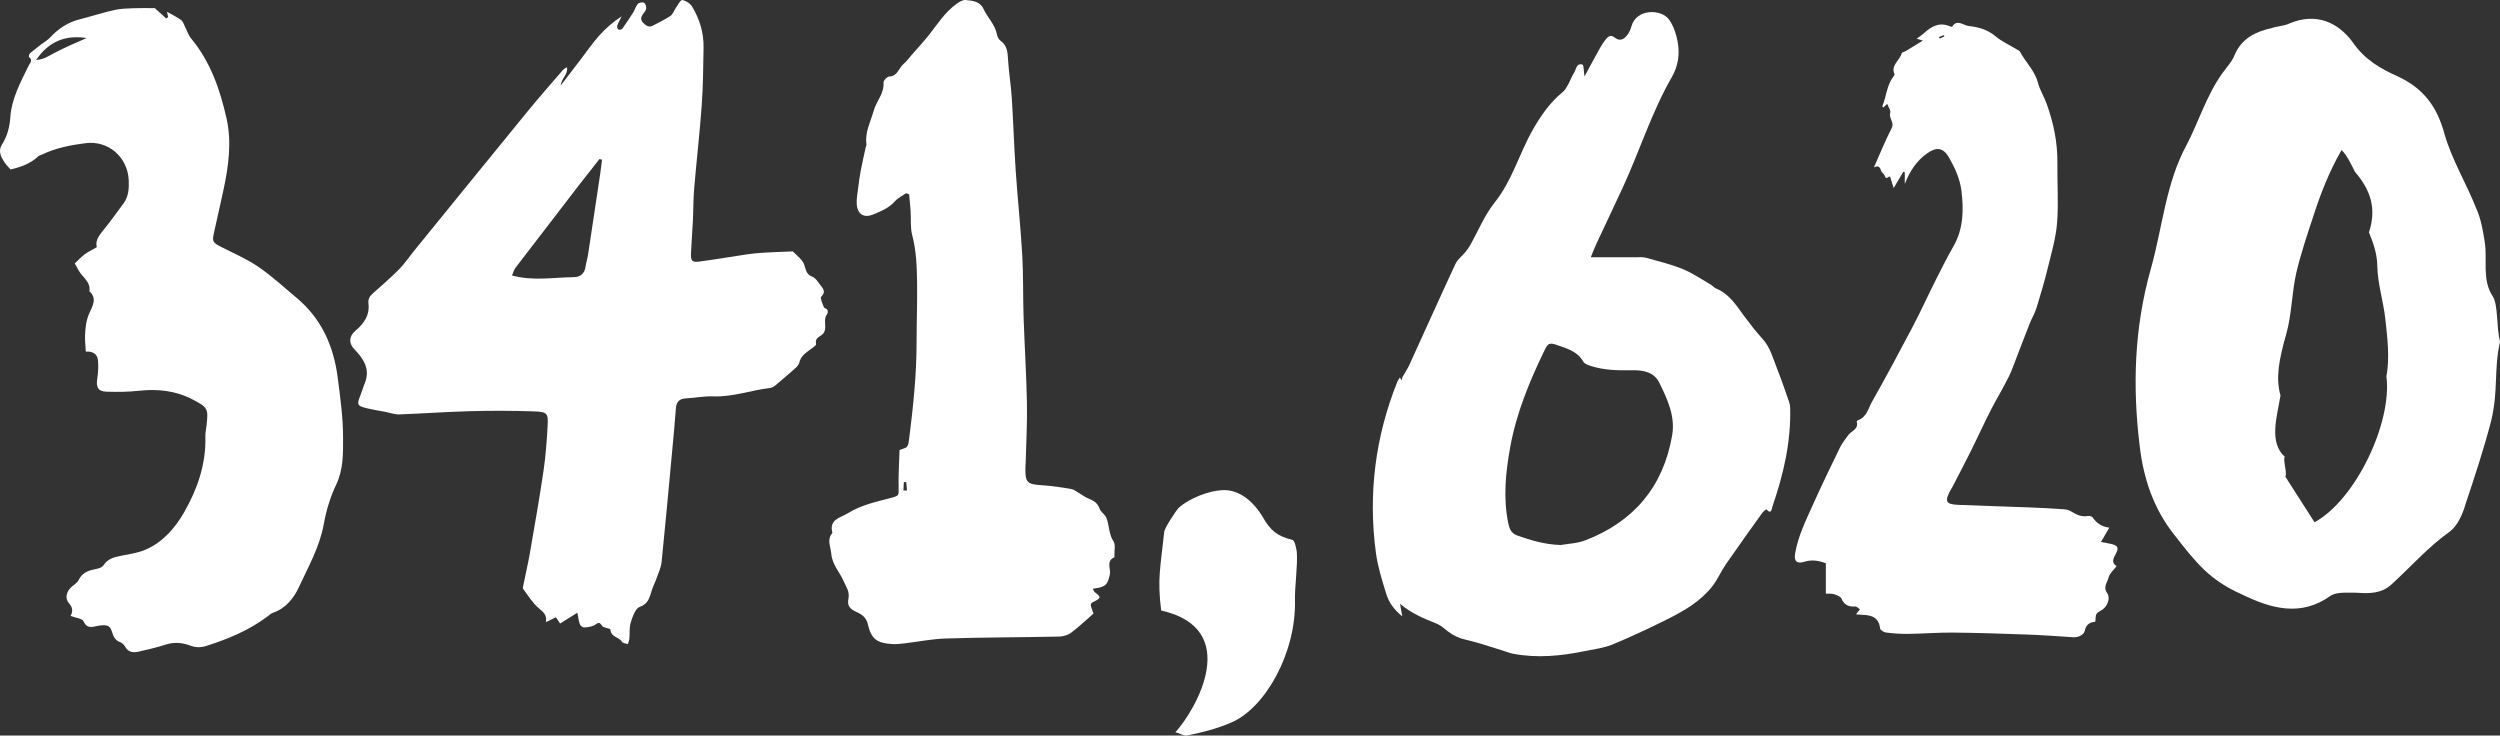
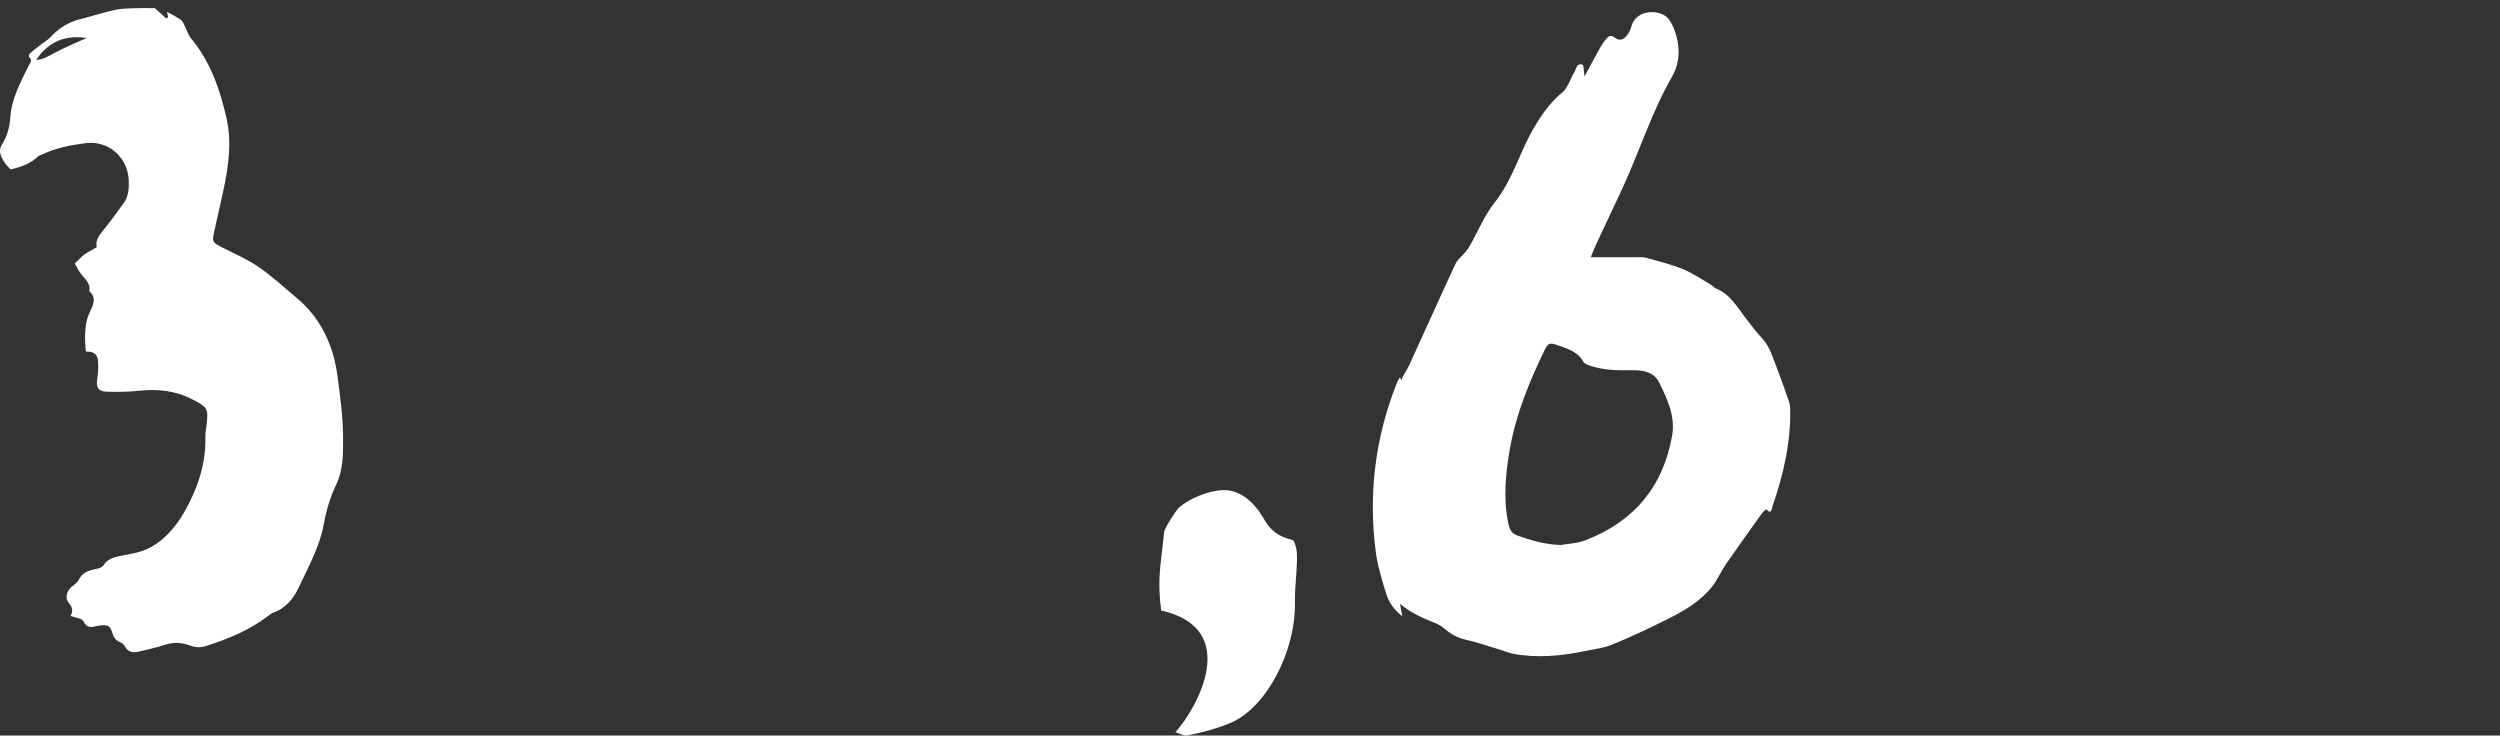
<svg xmlns="http://www.w3.org/2000/svg" version="1.1" id="Layer_1" x="0px" y="0px" width="176.031px" height="51.791px" viewBox="0 0 176.031 51.791" enable-background="new 0 0 176.031 51.791" xml:space="preserve">
  <rect x="0" y="0" width="176.031" height="51.791" fill="#333333" stroke="none" />
  <g>
    <path fill="#FFFFFF" d="M82.758,51.565c1.455-1.601,4.746-7.285-0.998-8.579c-0.276-2.24-0.056-2.975,0.212-5.502   c-0.015-0.266,0.854-1.543,0.993-1.696c0.806-0.751,2.218-1.224,3.028-1.271c1.102-0.089,2.137,0.602,2.91,1.866   c0.534,0.963,1.035,1.374,2.083,1.628c0.167,0.025,0.267,0.48,0.324,0.841c0.074,0.978-0.147,2.42-0.129,3.389   c0.101,3.705-2.084,7.606-4.478,8.632c-1.045,0.45-2.118,0.72-3.121,0.911C83.345,51.834,83.037,51.609,82.758,51.565" />
-     <path fill="#FFFFFF" d="M136.529,2.606c0.017,0.038,0.031,0.076,0.047,0.112c0.111-0.052,0.223-0.103,0.334-0.154   c-0.014-0.029-0.026-0.06-0.039-0.089C136.758,2.52,136.644,2.563,136.529,2.606 M148.521,37.154   c-0.24,0.412-0.39,0.669-0.588,1.007c0.322,0.063,0.525,0.094,0.727,0.142c0.471,0.113,0.547,0.266,0.317,0.698   c-0.166,0.312-0.344,0.602,0.056,0.865c-0.222,0.296-0.502,0.521-0.563,0.795c-0.077,0.344-0.409,0.667-0.101,1.098   c0.25,0.352,0.031,0.919-0.347,1.179c-0.138,0.095-0.319,0.158-0.401,0.287c-0.078,0.121-0.055,0.308-0.086,0.551   c-0.289,0.034-0.633,0.113-0.739,0.633c-0.056,0.266-0.429,0.486-0.812,0.461c-1.072-0.07-2.146-0.15-3.219-0.188   c-1.747-0.064-3.494-0.123-5.242-0.14c-1.05-0.01-2.102,0.078-3.154,0.091c-0.524,0.009-1.053-0.03-1.573-0.095   c-0.153-0.018-0.4-0.175-0.413-0.29c-0.098-0.84-0.68-0.947-1.346-0.961c-0.119-0.002-0.238-0.021-0.358-0.032   c0.099-0.121,0.192-0.236,0.287-0.354c-0.111-0.069-0.226-0.201-0.333-0.196c-0.447,0.021-0.771-0.085-0.963-0.546   c-0.063-0.154-0.325-0.254-0.516-0.317c-0.174-0.057-0.373-0.03-0.591-0.043v-2.139c-0.497-0.183-0.983-0.272-1.5-0.108   c-0.545,0.173-0.758-0.036-0.663-0.586c0.209-1.216,0.75-2.31,1.247-3.417c0.607-1.352,1.253-2.688,1.902-4.02   c0.155-0.318,0.382-0.604,0.592-0.893c0.22-0.302,0.749-0.404,0.595-0.945c-0.006-0.024,0.047-0.085,0.084-0.099   c0.627-0.222,0.738-0.854,1.008-1.331c0.99-1.75,1.938-3.521,2.873-5.3c0.566-1.079,1.069-2.19,1.617-3.28   c0.395-0.788,0.797-1.574,1.231-2.341c0.7-1.232,0.728-2.546,0.562-3.901c-0.106-0.854-0.455-1.606-0.871-2.336   c-0.396-0.697-0.861-0.785-1.533-0.314c-0.743,0.522-1.223,1.244-1.586,2.163v-0.821c-0.035-0.012-0.069-0.022-0.104-0.035   c-0.194,0.329-0.39,0.657-0.679,1.146c-0.119-0.383-0.182-0.589-0.245-0.794c-0.108-0.104-0.281,0.287-0.378-0.057   c-0.04-0.143-0.23-0.244-0.268-0.387c-0.084-0.312-0.272-0.344-0.504-0.209c0.428-0.959,0.803-1.889,1.256-2.777   c0.211-0.418-0.23-0.694-0.101-1.083c0.052-0.152-0.123-0.381-0.214-0.623c-0.117,0.107-0.199,0.183-0.285,0.263   c-0.02-0.035-0.064-0.078-0.057-0.099c0.283-0.68,0.306-1.454,0.763-2.069c0.041-0.056,0.11-0.146,0.092-0.186   c-0.288-0.645,0.386-0.962,0.507-1.469c0.019-0.079,0.215-0.109,0.321-0.175c0.356-0.216,0.708-0.438,1.168-0.723   c-0.249-0.075-0.344-0.104-0.435-0.13c0.168-0.125,0.349-0.237,0.503-0.381c0.536-0.492,1.11-0.813,1.858-0.48   c0.041,0.017,0.125,0.033,0.135,0.016c0.351-0.558,0.8-0.086,1.154-0.049c0.67,0.07,1.336,0.246,1.899,0.722   c0.444,0.375,0.997,0.621,1.5,0.926c0.081,0.05,0.19,0.09,0.229,0.164c0.381,0.739,1.03,1.313,1.252,2.16   c0.137,0.527,0.445,1.007,0.629,1.523c0.479,1.337,0.766,2.711,0.748,4.143c-0.016,1.411,0.088,2.829-0.021,4.23   c-0.083,1.06-0.395,2.105-0.648,3.146c-0.232,0.952-0.509,1.895-0.799,2.831c-0.117,0.384-0.334,0.735-0.482,1.11   c-0.291,0.727-0.563,1.46-0.848,2.189c-0.207,0.532-0.388,1.079-0.642,1.589c-0.401,0.804-0.871,1.572-1.279,2.374   c-0.465,0.91-0.885,1.844-1.341,2.759c-0.436,0.877-0.893,1.744-1.341,2.614c-0.043,0.085-0.104,0.161-0.149,0.246   c-0.393,0.761-0.298,0.952,0.555,0.991c1.646,0.072,3.293,0.113,4.939,0.178c0.837,0.031,1.676,0.075,2.51,0.133   c0.185,0.012,0.385,0.066,0.539,0.164c0.355,0.223,0.707,0.389,1.145,0.311c0.107-0.018,0.283,0.018,0.336,0.091   C147.615,36.819,147.974,37.09,148.521,37.154" />
-     <path fill="#FFFFFF" d="M63.612,34.542c0.083-0.002,0.168-0.003,0.251-0.005c-0.017-0.198-0.035-0.396-0.052-0.594l-0.17,0.005   C63.631,34.146,63.622,34.344,63.612,34.542 M63.804,13.604c-0.265,0.184-0.578,0.327-0.783,0.562   c-0.418,0.48-0.977,0.701-1.529,0.933c-0.643,0.269-1.105,0.005-1.165-0.693c-0.033-0.392,0.054-0.795,0.102-1.192   c0.048-0.401,0.102-0.806,0.178-1.204c0.104-0.546,0.231-1.087,0.349-1.631c0.016-0.073,0.063-0.15,0.053-0.221   c-0.116-0.86,0.292-1.587,0.515-2.376c0.191-0.672,0.744-1.212,0.687-1.972c-0.01-0.137,0.247-0.414,0.387-0.418   c0.615-0.021,0.688-0.613,1.038-0.903C63.843,4.317,64,4.087,64.179,3.883c0.401-0.459,0.818-0.904,1.197-1.381   c0.62-0.773,1.143-1.634,1.968-2.223c0.188-0.134,0.433-0.294,0.638-0.278c0.483,0.04,1.027,0.097,1.263,0.615   c0.282,0.622,0.822,1.105,0.951,1.809c0.03,0.165,0.131,0.361,0.262,0.453c0.487,0.348,0.49,0.839,0.523,1.361   c0.057,0.887,0.204,1.767,0.261,2.653c0.11,1.705,0.159,3.413,0.275,5.116c0.134,1.979,0.346,3.953,0.461,5.933   c0.083,1.444,0.046,2.897,0.094,4.347c0.067,2.03,0.197,4.059,0.237,6.088c0.027,1.398-0.055,2.798-0.089,4.197   c-0.002,0.103-0.017,0.205-0.018,0.306c-0.024,1.109,0.098,1.218,1.182,1.289c0.684,0.046,1.368,0.144,2.044,0.267   c0.234,0.043,0.442,0.231,0.661,0.355c0.172,0.099,0.335,0.221,0.517,0.296c0.36,0.15,0.676,0.304,0.818,0.729   c0.08,0.24,0.381,0.405,0.478,0.646c0.215,0.532,0.16,1.138,0.502,1.66c0.156,0.238,0.053,0.647,0.065,0.978   c0.002,0.05,0.008,0.136-0.015,0.146c-0.591,0.272-0.219,0.813-0.308,1.213c-0.125,0.558-0.21,0.786-0.738,0.917   c-0.137,0.034-0.279,0.049-0.464,0.081c0.065,0.115,0.084,0.195,0.134,0.234c0.458,0.346,0.458,0.414-0.019,0.656   c-0.328,0.165-0.328,0.165-0.06,0.854c-0.513,0.447-1.022,0.934-1.582,1.354c-0.224,0.169-0.558,0.263-0.845,0.269   c-2.651,0.054-5.304,0.054-7.954,0.134c-0.989,0.03-1.973,0.231-2.96,0.348c-0.276,0.031-0.558,0.063-0.833,0.045   c-1.078-0.067-1.476-0.352-1.716-1.39c-0.111-0.476-0.404-0.688-0.769-0.853c-0.487-0.223-0.702-0.438-0.6-0.952   c0.102-0.513-0.166-0.836-0.347-1.253c-0.273-0.634-0.794-1.133-0.859-1.906c-0.043-0.515-0.335-0.994,0.08-1.473   c-0.266-0.96,0.578-1.067,1.098-1.392c0.922-0.572,1.977-0.799,3.013-1.069c0.6-0.156,0.56-0.177,0.548-0.773   c-0.017-0.889,0.042-1.779,0.067-2.604c0.229-0.096,0.434-0.12,0.527-0.235c0.103-0.126,0.121-0.332,0.142-0.507   c0.289-2.275,0.531-4.554,0.531-6.853c0-1.376,0.052-2.754,0.036-4.13c-0.015-1.142-0.05-2.283-0.346-3.408   c-0.14-0.53-0.073-1.115-0.11-1.675c-0.026-0.398-0.07-0.795-0.105-1.191C63.944,13.658,63.874,13.631,63.804,13.604" />
-     <path fill="#FFFFFF" d="M162.971,36.773c-0.709-1.096-1.354-2.128-2.063-3.223c0.174-0.111-0.193-1.267-0.027-1.382   c-1.143-1.032-0.551-2.816-0.305-4.327c-0.357-1.207-0.104-2.544,0.404-4.317c0.387-1.353,0.387-2.899,0.709-4.318   c0.322-1.354,0.773-2.708,1.225-4.062c0.451-1.418,1.096-3.082,1.959-4.577c0.387,0.323,0.869,1.388,0.934,1.518   c1.13,1.308,1.545,2.616,0.996,4.278c0.312,0.744,0.57,1.507,0.586,2.327c0.023,1.304,0.43,2.504,0.57,3.788   c0.133,1.235,0.325,2.72,0.072,4.009C168.459,29.742,165.869,35.197,162.971,36.773 M175.521,20.866   c-0.773-1.16-0.367-2.529-0.561-3.818c-0.129-0.773-0.258-1.611-0.58-2.32c-0.709-1.805-1.74-3.481-2.256-5.286   c-0.517-1.934-1.484-3.223-3.287-4.061c-1.162-0.517-2.322-1.161-3.16-2.386c-1.031-1.418-2.578-2.128-4.447-1.354   c-0.387,0.193-0.838,0.193-1.225,0.322c-1.16,0.258-2.127,0.709-2.644,1.87c-0.192,0.515-0.58,0.901-0.901,1.353   c-1.097,1.547-1.648,3.39-2.486,5.002c-1.482,2.707-1.7,5.813-2.538,8.777c-1.16,4.126-1.289,8.251-0.774,12.44   c0.258,2.257,0.967,4.384,2.385,6.189c1.612,2.063,2.51,3.239,4.832,4.27c1.998,0.969,4.125,1.612,6.252,0.065   c0.451-0.258,1.16-0.194,1.806-0.194c0.901,0.065,1.739,0.065,2.448-0.58c1.354-1.225,2.58-2.643,4.127-3.737   c0.516-0.388,0.901-1.226,1.096-1.935c0.645-1.934,1.289-3.868,1.805-5.867c0.516-2.19,0.168-3.506,0.619-5.568   C175.774,23.081,175.908,21.446,175.521,20.866" />
    <path fill="#FFFFFF" d="M2.542,4.222c0.571-0.04,0.91-0.298,1.277-0.489c0.4-0.211,0.811-0.4,1.22-0.589   c0.352-0.162,0.708-0.312,1.063-0.467C4.626,2.455,3.456,2.886,2.542,4.222 M4.967,43.373c0.175-0.313,0.163-0.596-0.117-0.908   c-0.297-0.333-0.17-0.823,0.181-1.135c0.178-0.156,0.41-0.293,0.506-0.492c0.272-0.562,0.764-0.69,1.302-0.793   c0.162-0.029,0.368-0.113,0.448-0.239c0.275-0.437,0.692-0.559,1.153-0.656c0.629-0.132,1.292-0.211,1.869-0.472   c1.19-0.538,2.035-1.521,2.663-2.619c0.93-1.629,1.542-3.384,1.488-5.309c-0.008-0.266,0.054-0.535,0.084-0.803   c0.134-1.183,0.086-1.262-0.992-1.823c-1.192-0.62-2.451-0.752-3.773-0.608c-0.746,0.081-1.505,0.086-2.256,0.065   c-0.615-0.016-0.768-0.297-0.677-0.903c0.065-0.436,0.096-0.889,0.05-1.323c-0.049-0.464-0.413-0.632-0.853-0.595   c-0.021-0.407-0.071-0.779-0.054-1.147c0.024-0.531,0.069-1.046,0.3-1.563c0.212-0.471,0.578-1.035,0.002-1.548   c0.1-0.59-0.362-0.896-0.646-1.296c-0.154-0.216-0.268-0.46-0.381-0.658c0.252-0.235,0.452-0.459,0.688-0.633   c0.25-0.184,0.535-0.319,0.864-0.512c-0.127-0.47,0.171-0.837,0.481-1.222c0.489-0.605,0.944-1.239,1.405-1.867   c0.356-0.484,0.387-1.054,0.362-1.622c-0.071-1.628-1.437-2.82-3.041-2.611c-1.041,0.136-2.079,0.329-3.04,0.791   c-0.097,0.047-0.22,0.063-0.293,0.133c-0.539,0.517-1.211,0.755-1.942,0.927c-0.134-0.151-0.313-0.313-0.439-0.509   c-0.245-0.383-0.459-0.798-0.171-1.246C0.515,9.59,0.68,8.94,0.726,8.265c0.092-1.333,0.719-2.467,1.283-3.627   c0.098-0.202,0.338-0.393,0.03-0.624C2.011,3.991,2.049,3.81,2.107,3.759c0.255-0.223,0.527-0.427,0.795-0.635   C3.114,2.96,3.359,2.827,3.537,2.633c0.578-0.628,1.253-1.07,2.09-1.278c0.81-0.202,1.605-0.465,2.42-0.65   c0.44-0.1,0.905-0.107,1.36-0.127c0.496-0.02,0.992-0.004,1.497-0.004c0.235,0.213,0.517,0.47,0.799,0.727l0.135-0.094   c-0.021-0.104-0.043-0.208-0.077-0.377c0.357,0.205,0.693,0.365,0.99,0.581c0.132,0.095,0.188,0.298,0.27,0.456   c0.145,0.279,0.235,0.6,0.43,0.835c1.365,1.64,2.037,3.592,2.497,5.62c0.381,1.685,0.143,3.375-0.211,5.044   c-0.217,1.025-0.459,2.044-0.681,3.067c-0.123,0.568-0.065,0.652,0.488,0.938c0.885,0.458,1.817,0.848,2.633,1.406   c0.954,0.65,1.81,1.446,2.7,2.188c1.746,1.455,2.611,3.382,2.897,5.585c0.183,1.414,0.383,2.841,0.383,4.262   c0,1.105,0.03,2.24-0.489,3.321c-0.415,0.865-0.698,1.822-0.869,2.77c-0.289,1.599-1.078,2.981-1.742,4.417   c-0.371,0.803-0.929,1.515-1.841,1.828c-0.123,0.042-0.228,0.14-0.336,0.222c-1.298,0.991-2.779,1.606-4.319,2.101   c-0.4,0.131-0.765,0.138-1.174-0.016c-0.557-0.209-1.138-0.262-1.738-0.063c-0.608,0.2-1.239,0.338-1.864,0.486   c-0.389,0.093-0.746,0.071-0.975-0.343c-0.07-0.128-0.199-0.258-0.331-0.309c-0.337-0.128-0.483-0.35-0.581-0.699   c-0.14-0.498-0.356-0.553-0.927-0.476c-0.389,0.054-0.814,0.303-1.091-0.306C5.786,43.537,5.313,43.504,4.967,43.373" />
-     <path fill="#FFFFFF" d="M55.83,17.702c0.28,0.302,0.634,0.541,0.771,0.871c0.146,0.354,0.13,0.736,0.59,0.909   c0.209,0.077,0.378,0.316,0.516,0.517c0.181,0.261,0.518,0.502,0.116,0.897c-0.092,0.091,0.093,0.485,0.185,0.727   c0.033,0.085,0.208,0.11,0.251,0.196c0.041,0.081,0.035,0.24-0.022,0.308c-0.358,0.433,0.128,1.089-0.389,1.463   c-0.225,0.163-0.477,0.26-0.384,0.638c0.021,0.087-0.246,0.258-0.395,0.369c-0.335,0.251-0.687,0.473-0.788,0.933   c-0.032,0.146-0.161,0.289-0.279,0.395c-0.471,0.422-0.952,0.836-1.44,1.238c-0.101,0.085-0.247,0.144-0.378,0.159   c-1.324,0.161-2.595,0.638-3.956,0.587c-0.635-0.025-1.276,0.107-1.915,0.139c-0.482,0.022-0.69,0.244-0.724,0.72   c-0.073,1.027-0.174,2.053-0.269,3.077c-0.24,2.578-0.473,5.156-0.736,7.731c-0.038,0.376-0.211,0.741-0.339,1.104   c-0.1,0.287-0.242,0.562-0.339,0.85c-0.165,0.487-0.22,0.974-0.866,1.204c-0.305,0.107-0.497,0.688-0.626,1.091   c-0.114,0.359-0.063,0.77-0.1,1.156c-0.013,0.127-0.072,0.25-0.11,0.375c-0.142-0.054-0.358-0.065-0.414-0.165   c-0.196-0.353-0.783-0.316-0.808-0.859c-0.004-0.096-0.503-0.112-0.594-0.269c-0.229-0.396-0.366-0.104-0.573-0.019   c-0.217,0.091-0.467,0.132-0.703,0.136c-0.097,0.001-0.251-0.13-0.285-0.231c-0.086-0.256-0.118-0.529-0.175-0.806   c-0.412,0.258-0.79,0.494-1.214,0.761c-0.081-0.122-0.17-0.255-0.296-0.444c-0.192,0.095-0.398,0.196-0.704,0.348   c0.093-0.543-0.218-0.732-0.524-1c-0.426-0.371-0.732-0.882-1.078-1.341c-0.038-0.049-0.008-0.157,0.007-0.233   c0.159-0.781,0.341-1.558,0.477-2.344c0.333-1.918,0.67-3.836,0.954-5.761c0.153-1.044,0.227-2.103,0.287-3.158   c0.048-0.859-0.03-0.972-0.921-1.003c-1.502-0.052-3.009-0.056-4.511-0.017c-1.67,0.043-3.337,0.167-5.007,0.228   c-0.317,0.012-0.639-0.109-0.959-0.172c-0.46-0.089-0.925-0.16-1.38-0.272c-0.627-0.157-0.661-0.26-0.416-0.869   c0.113-0.279,0.19-0.573,0.307-0.852c0.427-1.012-0.067-1.745-0.727-2.427c-0.403-0.415-0.383-0.909,0.082-1.301   c0.595-0.501,1.015-1.088,0.915-1.905c-0.04-0.325,0.085-0.522,0.306-0.72c0.624-0.555,1.258-1.1,1.844-1.692   c0.388-0.392,0.699-0.86,1.05-1.293c2.669-3.283,5.335-6.568,8.014-9.845c0.81-0.989,1.657-1.948,2.491-2.917   c0.05-0.059,0.133-0.089,0.274-0.179c0.087,0.505-0.373,0.745-0.451,1.294c0.514-0.671,0.939-1.224,1.363-1.776   c0.438-0.572,0.847-1.171,1.323-1.71c0.466-0.528,0.999-0.995,1.616-1.395c-0.106,0.215-0.227,0.424-0.309,0.646   c-0.029,0.081,0.008,0.24,0.07,0.282c0.059,0.039,0.237,0.008,0.281-0.053c0.275-0.38,0.534-0.772,0.783-1.171   c0.117-0.186,0.169-0.423,0.313-0.577c0.085-0.093,0.33-0.14,0.433-0.081s0.175,0.279,0.156,0.416   c-0.021,0.147-0.161,0.28-0.252,0.419c-0.144,0.216-0.136,0.415,0.058,0.598c0.19,0.179,0.387,0.329,0.666,0.177   c0.416-0.226,0.848-0.427,1.239-0.688c0.163-0.11,0.232-0.354,0.356-0.528c0.151-0.213,0.345-0.604,0.469-0.586   c0.258,0.039,0.569,0.247,0.706,0.477c0.521,0.872,0.814,1.832,0.797,2.857c-0.023,1.364-0.033,2.73-0.131,4.09   c-0.141,1.965-0.368,3.924-0.535,5.89c-0.061,0.72-0.048,1.445-0.082,2.169c-0.038,0.777-0.102,1.555-0.138,2.333   c-0.025,0.552,0.078,0.67,0.614,0.597c1.128-0.151,2.25-0.348,3.376-0.512c0.41-0.061,0.824-0.094,1.237-0.117   C54.54,17.747,55.2,17.728,55.83,17.702 M42.39,11.244c-0.061-0.014-0.122-0.028-0.183-0.043c-0.479,0.608-0.962,1.216-1.436,1.829   c-1.491,1.936-2.982,3.872-4.464,5.813c-0.117,0.154-0.169,0.359-0.257,0.554c1.5,0.406,2.914,0.132,4.322,0.121   c0.47-0.004,0.782-0.23,0.856-0.731c0.044-0.301,0.138-0.595,0.184-0.896c0.281-1.838,0.557-3.677,0.831-5.517   C42.3,11.999,42.341,11.621,42.39,11.244" />
    <path fill="#FFFFFF" d="M98.738,26.573c0.168-0.296,0.359-0.58,0.502-0.889c1.082-2.365,2.142-4.74,3.24-7.098   c0.147-0.316,0.467-0.551,0.697-0.832c0.126-0.153,0.243-0.317,0.341-0.49c0.569-1.007,1.011-2.112,1.722-3.001   c1.256-1.569,1.746-3.504,2.726-5.195c0.567-0.979,1.196-1.88,2.081-2.596c0.171-0.14,0.281-0.364,0.392-0.564   c0.142-0.252,0.229-0.537,0.388-0.774c0.16-0.237,0.16-0.715,0.592-0.587c0.109,0.032,0.093,0.484,0.15,0.838   c0.371-0.688,0.707-1.319,1.055-1.943c0.141-0.249,0.293-0.498,0.479-0.714c0.149-0.175,0.326-0.301,0.591-0.083   c0.387,0.313,0.7,0.094,0.934-0.246c0.111-0.163,0.193-0.357,0.246-0.548c0.351-1.265,2.117-1.224,2.652-0.467   c0.314,0.447,0.508,1.024,0.604,1.568c0.151,0.86,0.044,1.686-0.423,2.495c-1.418,2.464-2.258,5.191-3.446,7.762   c-0.606,1.313-1.229,2.615-1.84,3.925c-0.142,0.303-0.259,0.615-0.411,0.98c1.122,0,2.123-0.002,3.123,0.002   c0.257,0.001,0.527-0.031,0.768,0.035c0.863,0.238,1.74,0.453,2.567,0.788c0.687,0.277,1.312,0.709,1.958,1.08   c0.148,0.086,0.266,0.238,0.421,0.303c0.913,0.373,1.399,1.168,1.946,1.911c0.412,0.556,0.837,1.106,1.303,1.617   c0.57,0.625,0.755,1.422,1.055,2.167c0.299,0.75,0.555,1.516,0.821,2.277c0.047,0.131,0.073,0.276,0.077,0.415   c0.066,2.397-0.467,4.689-1.242,6.935c-0.052,0.149-0.059,0.643-0.439,0.21c-0.098,0.09-0.217,0.166-0.291,0.271   c-0.856,1.196-1.715,2.391-2.551,3.601c-0.342,0.496-0.58,1.067-0.947,1.541c-0.836,1.076-1.998,1.746-3.19,2.34   c-1.267,0.631-2.548,1.235-3.854,1.775c-0.604,0.249-1.28,0.327-1.93,0.46c-1.682,0.348-3.373,0.513-5.078,0.187   c-0.224-0.043-0.437-0.134-0.656-0.201c-0.885-0.268-1.76-0.581-2.658-0.783c-0.473-0.105-0.866-0.282-1.237-0.569   c-0.272-0.21-0.542-0.456-0.854-0.578c-0.891-0.351-1.76-0.724-2.541-1.379c0.045,0.25,0.088,0.5,0.156,0.879   c-0.598-0.478-0.953-0.999-1.135-1.602c-0.285-0.938-0.59-1.886-0.719-2.853c-0.557-4.151-0.051-8.185,1.511-12.077   c0.043-0.105,0.12-0.195,0.181-0.292l-0.011-0.012c0.041,0.073,0.081,0.147,0.121,0.221c0.022-0.073,0.042-0.146,0.063-0.218   L98.738,26.573z M109.898,38.374c0.502-0.09,1.161-0.107,1.742-0.333c3.395-1.314,5.469-3.757,6.098-7.372   c0.237-1.363-0.332-2.556-0.901-3.719c-0.378-0.771-1.159-0.896-1.944-0.881c-0.956,0.02-1.908,0.004-2.831-0.286   c-0.208-0.065-0.485-0.151-0.577-0.314c-0.41-0.736-1.141-0.923-1.843-1.171c-0.522-0.184-0.64-0.142-0.884,0.361   c-1.063,2.191-1.987,4.43-2.424,6.844c-0.318,1.772-0.5,3.544-0.135,5.335c0.082,0.397,0.222,0.725,0.623,0.864   C107.777,38.033,108.738,38.343,109.898,38.374" />
  </g>
</svg>